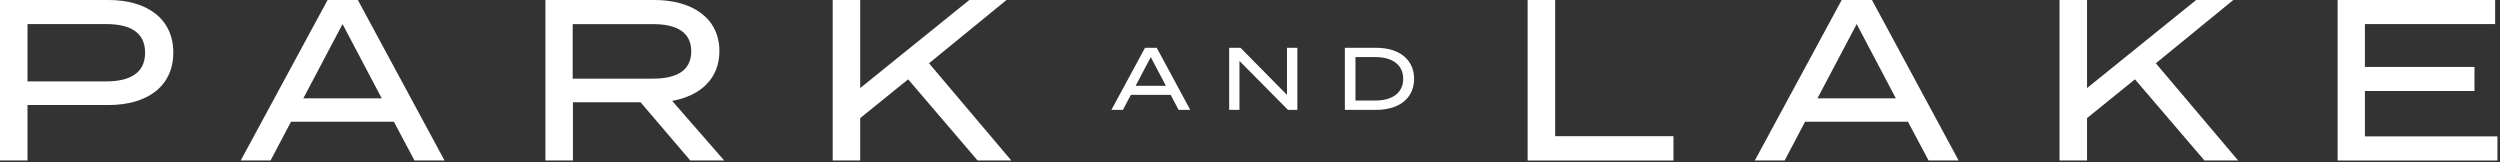
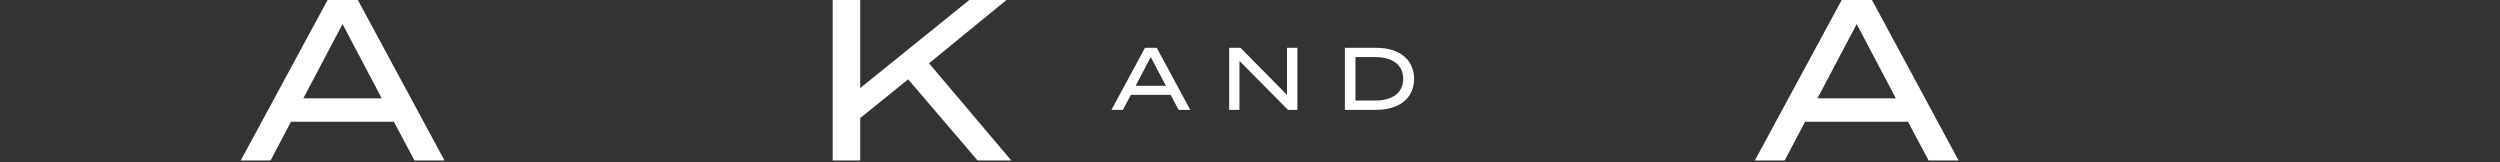
<svg xmlns="http://www.w3.org/2000/svg" width="617" height="40" viewBox="0 0 617 40" fill="none">
  <rect x="0" y="0" width="617" height="40" fill="#333333" stroke="none" />
-   <path d="M42.77 12.96C42.77 21.28 36.38 25.92 26.76 25.92H6.79V39.61H0V0H26.76C36.38 0 42.77 4.7 42.77 12.96ZM35.81 13.01C35.81 7.92 32.02 5.94 26.19 5.94H6.79V20.09H26.2C32.02 20.09 35.81 18.05 35.81 13.01Z" fill="white" />
  <path d="M97.21 30.05H71.81L66.77 39.61H59.41L80.85 0H88.32L109.71 39.61H102.3L97.21 30.05ZM94.21 24.27L84.54 5.94L74.86 24.27H94.21Z" fill="white" />
-   <path d="M170.37 39.61L158.09 25.24H141.4V39.61H134.61V0H161.54C170.76 0 177.55 4.41 177.55 12.62C177.55 19.47 172.8 23.65 165.89 24.9L178.73 39.61H170.37ZM161.09 19.41C166.75 19.41 170.6 17.6 170.6 12.68C170.6 7.76 166.75 5.95 161.09 5.95H141.34V19.42H161.09V19.41Z" fill="white" />
  <path d="M241.27 39.61L224.13 19.58L212.3 29.14V39.61H205.51V0H212.3V21.73L239.23 0H248.4L229.28 15.62L249.59 39.61H241.27Z" fill="white" />
  <path d="M288.91 23.41H279.09L277.14 27.11H274.3L282.59 11.79H285.48L293.75 27.11H290.88L288.91 23.41ZM287.75 21.18L284.01 14.09L280.27 21.18H287.75Z" fill="white" />
  <path d="M320.19 11.8V27.12H317.87L305.9 15.04V27.12H303.36V11.8H306.16L317.63 23.42V11.8H320.19Z" fill="white" />
  <path d="M349 19.45C349 24.18 345.37 27.11 339.68 27.11H331.91V11.8H339.68C345.37 11.8 349 14.73 349 19.45ZM346.31 19.45C346.31 15.91 343.51 14.09 339.48 14.09H334.53V24.81H339.48C343.51 24.81 346.31 23 346.31 19.45Z" fill="white" />
-   <path d="M413.01 33.61V39.61H377.02V0H383.81V33.61H413.01Z" fill="white" />
  <path d="M470.89 30.05H445.49L440.45 39.61H433.09L454.53 0H462L483.39 39.61H475.98L470.89 30.05ZM467.9 24.27L458.23 5.94L448.55 24.27H467.9Z" fill="white" />
-   <path d="M544.06 39.61L526.91 19.58L515.08 29.14V39.61H508.29V0H515.08V21.73L542.01 0H551.18L532.06 15.62L552.37 39.61H544.06Z" fill="white" />
-   <path d="M616.37 33.67V39.61H576.93V0H615.8V5.94H583.66V16.52H610.7V22.46H583.66V33.66H616.37V33.67Z" fill="white" />
</svg>